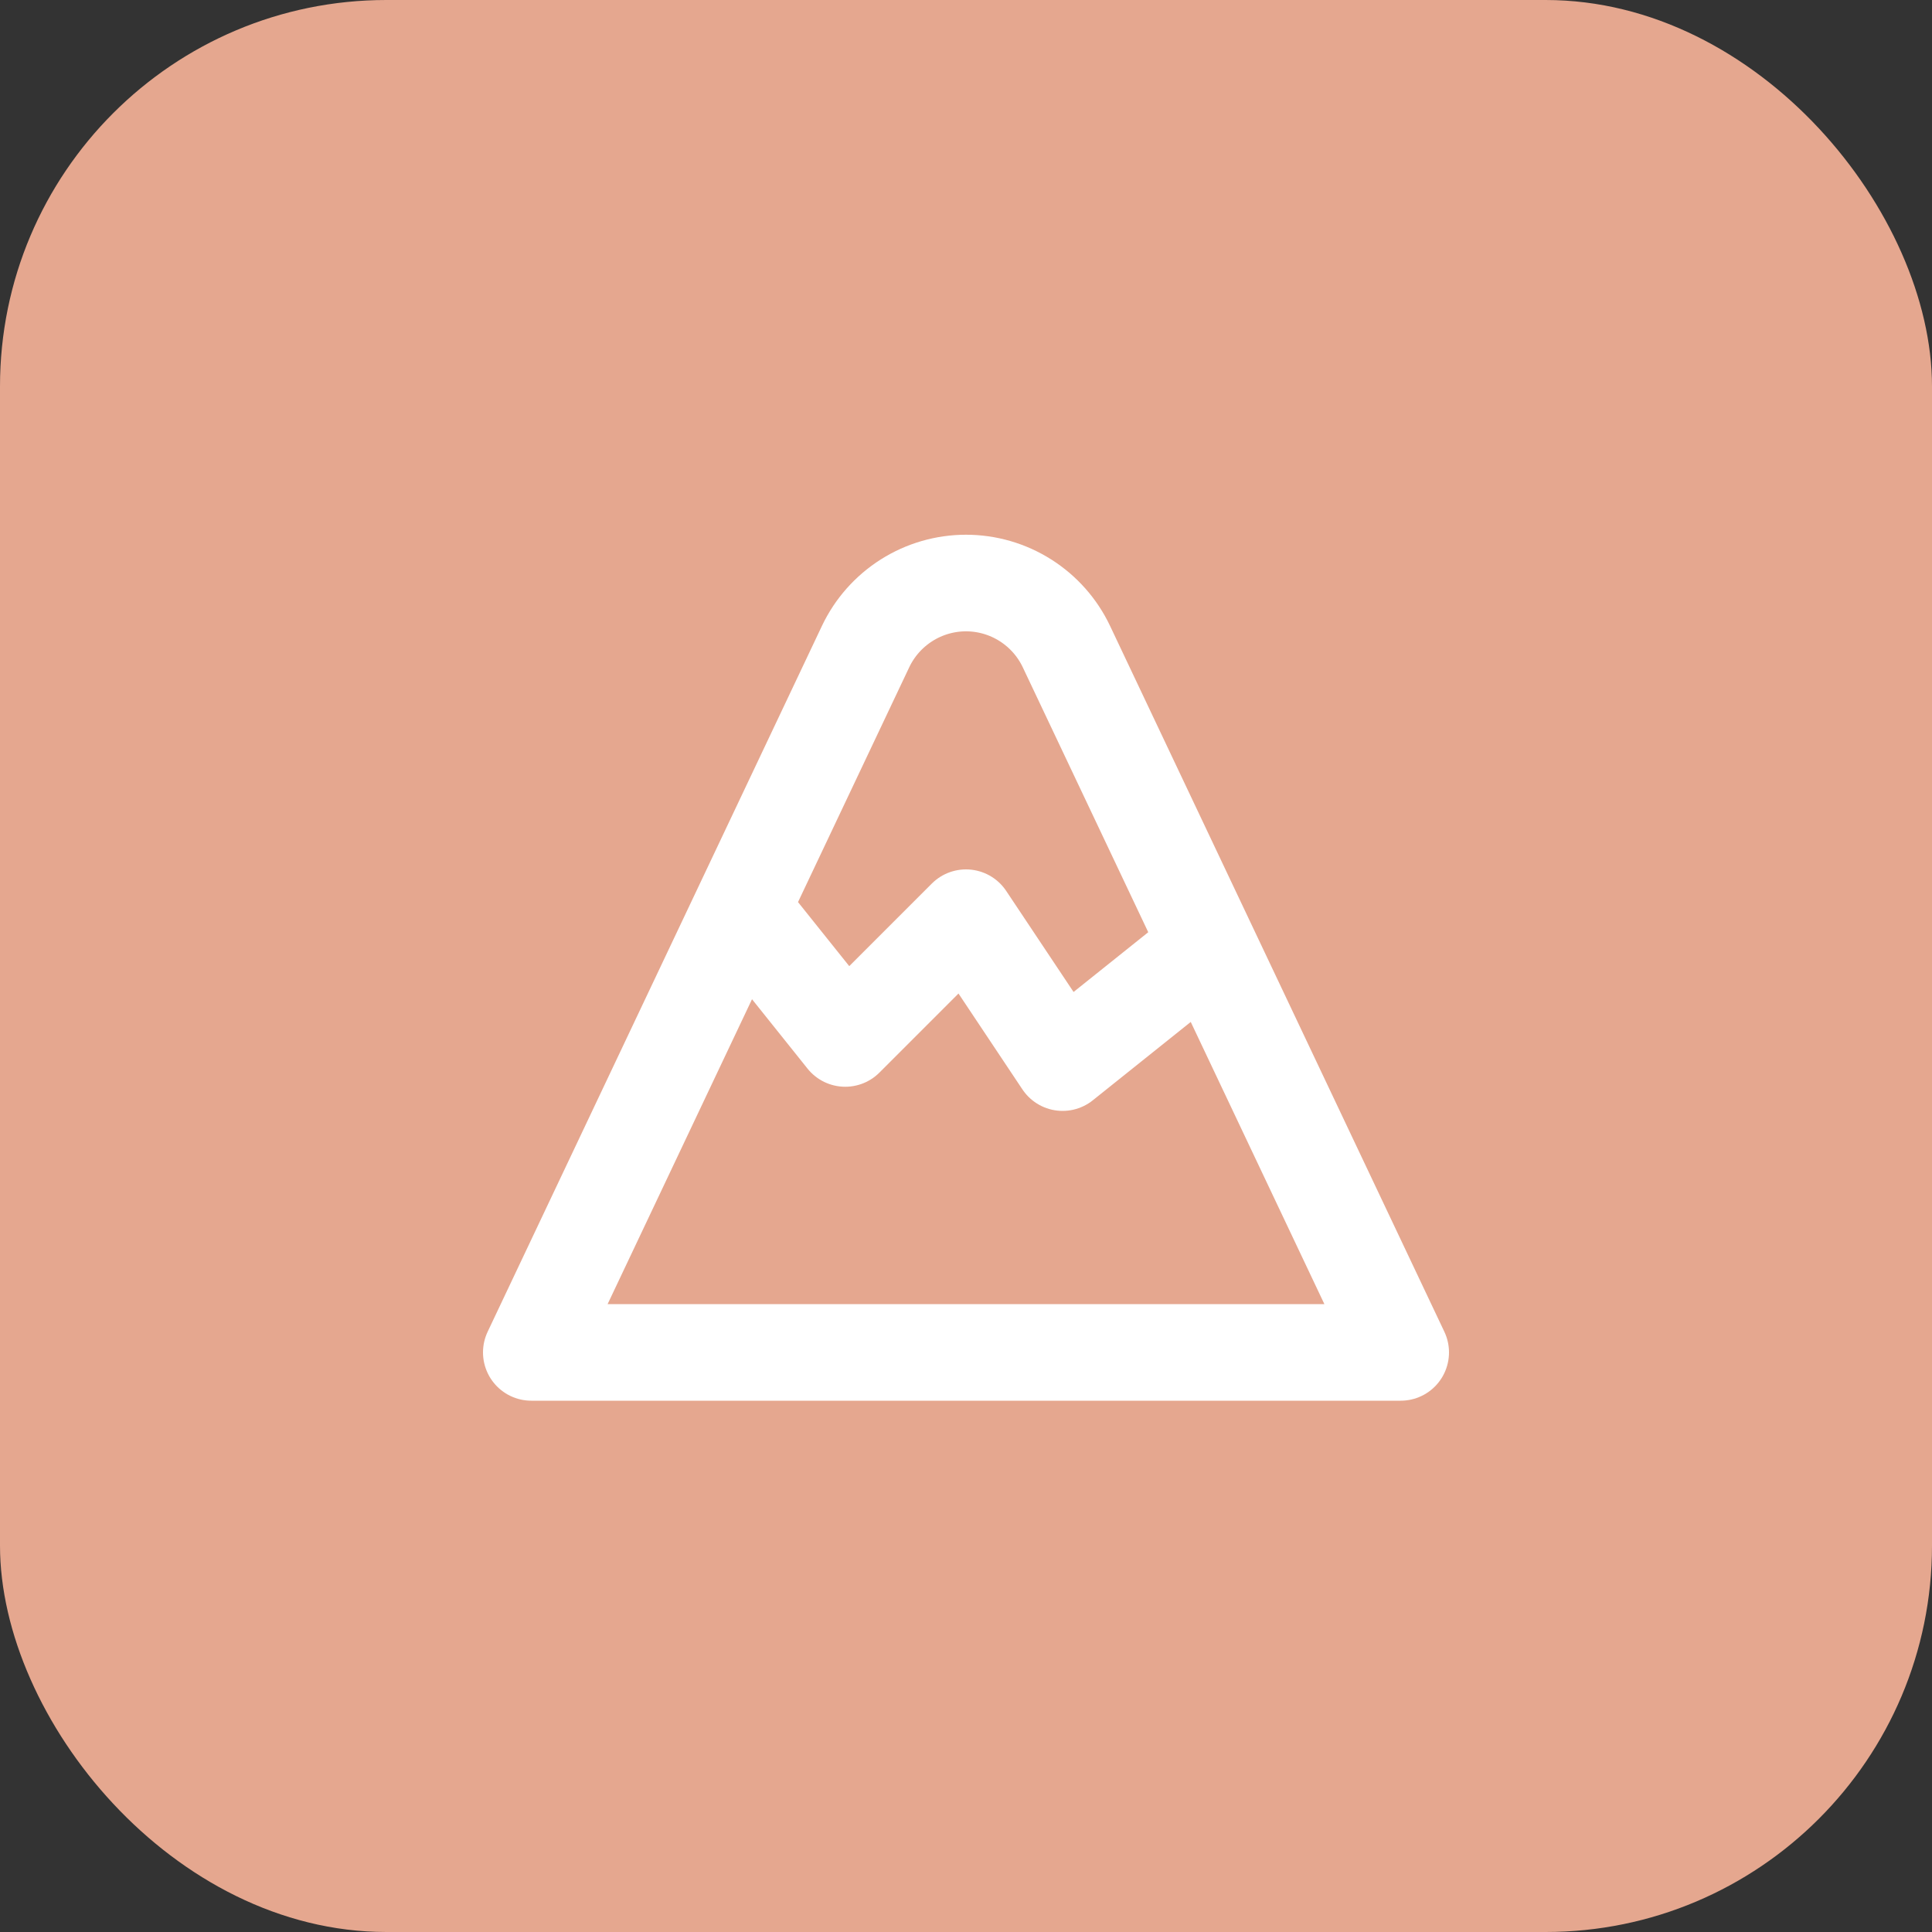
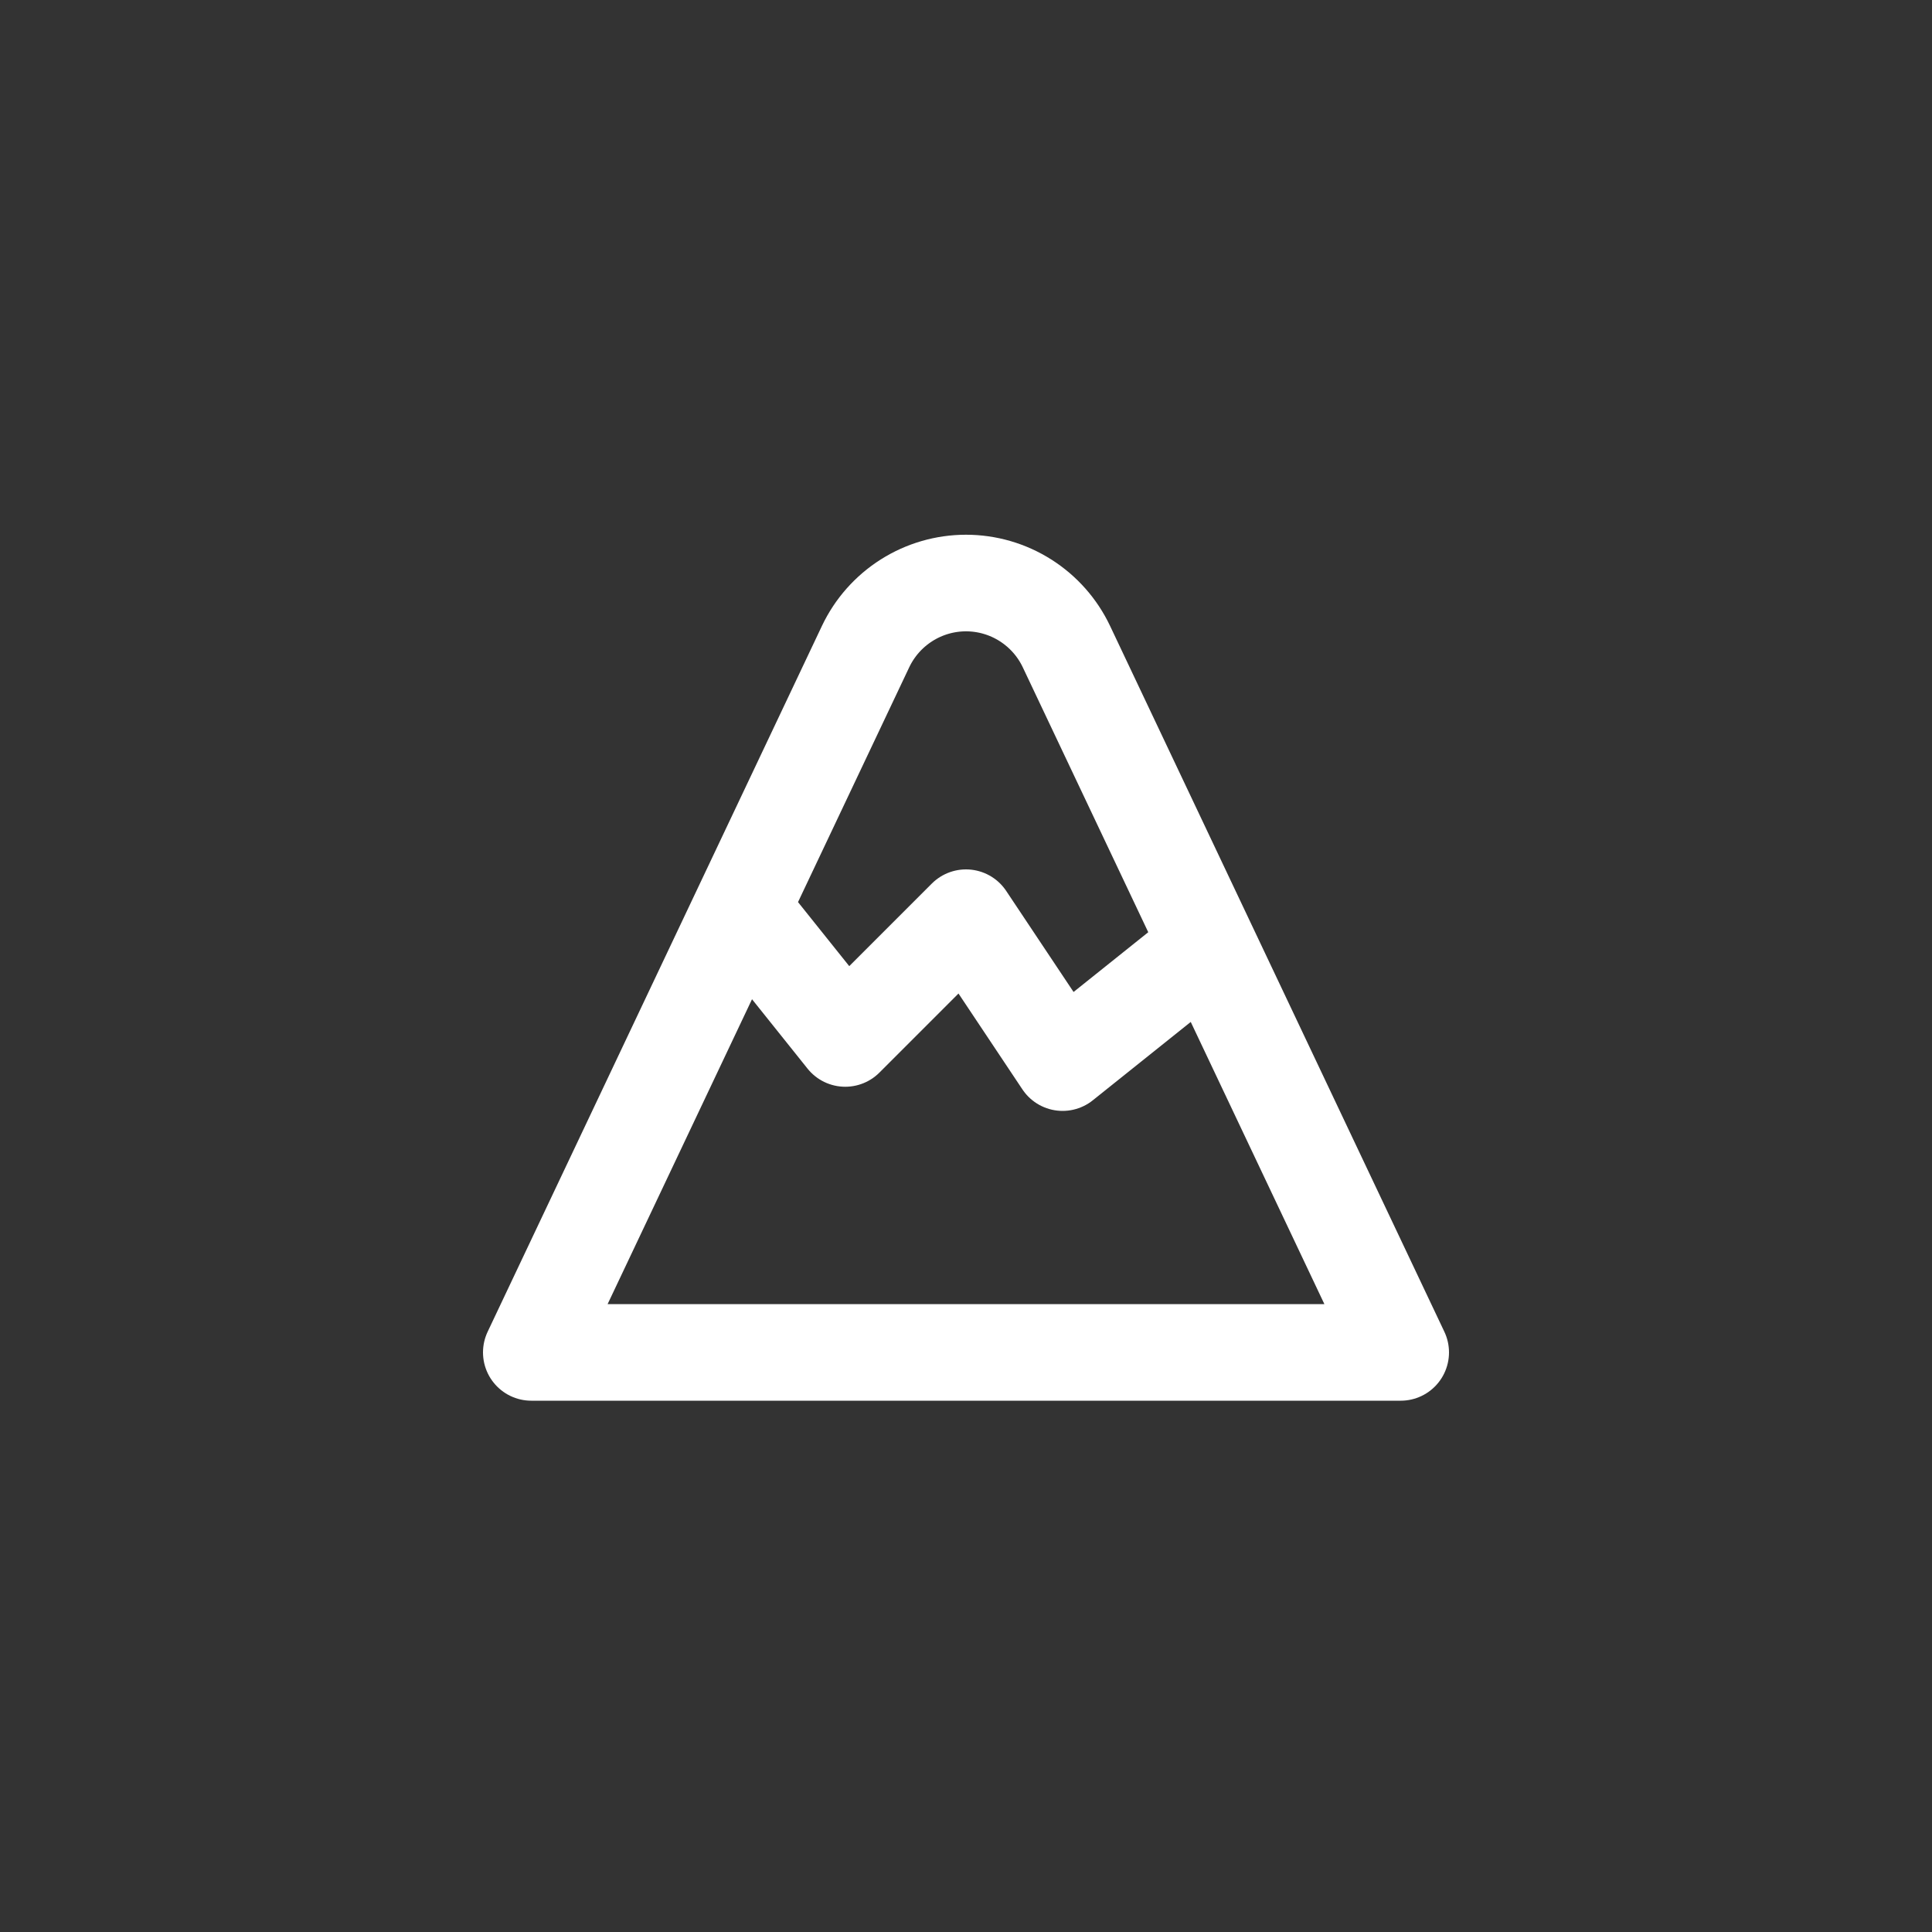
<svg xmlns="http://www.w3.org/2000/svg" width="40" height="40" viewBox="0 0 40 40" fill="none">
  <rect x="0" y="0" width="40" height="40" fill="#333333" stroke="none" />
-   <rect width="40" height="40" rx="8" fill="#E5A78F" />
  <path d="M15.5 19L17.5 21.5L20 19L22 22L24.5 20M11 28H29L22.079 13.387C21.893 12.994 21.598 12.661 21.23 12.428C20.862 12.195 20.436 12.071 20 12.071C19.564 12.071 19.138 12.195 18.77 12.428C18.402 12.661 18.107 12.994 17.921 13.387L11 28Z" stroke="white" stroke-width="2" stroke-linecap="round" stroke-linejoin="round" />
</svg>